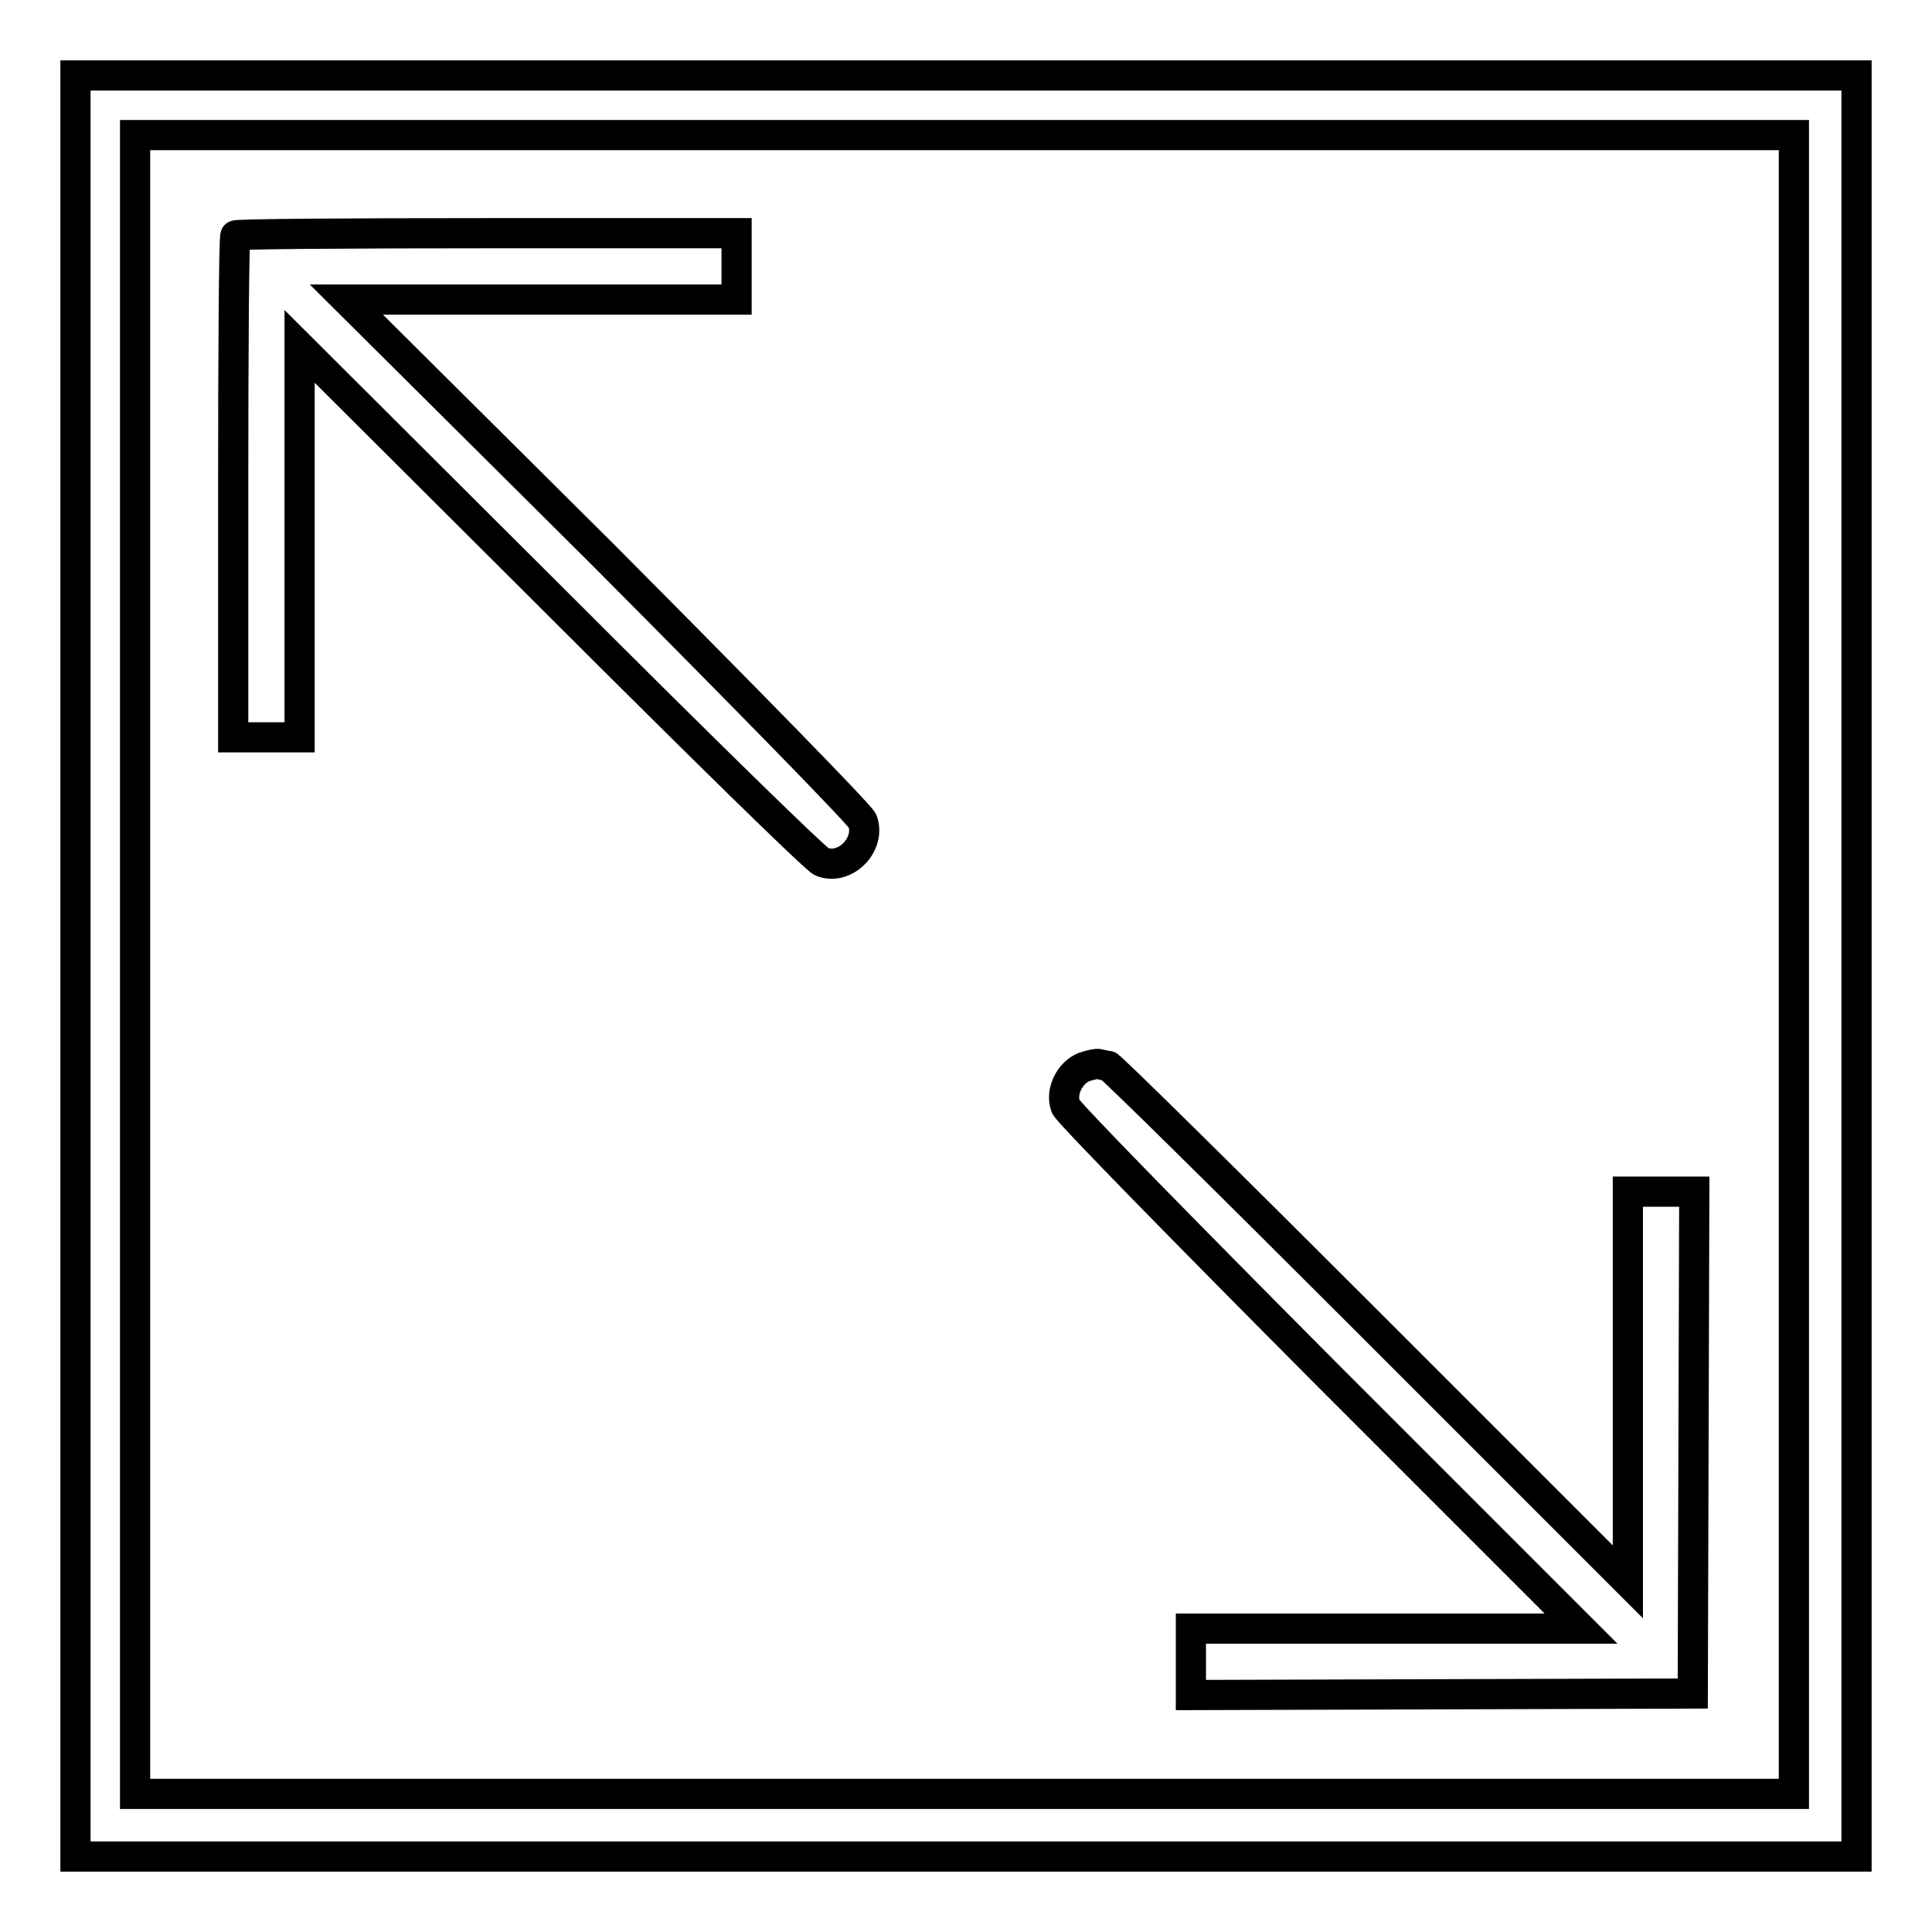
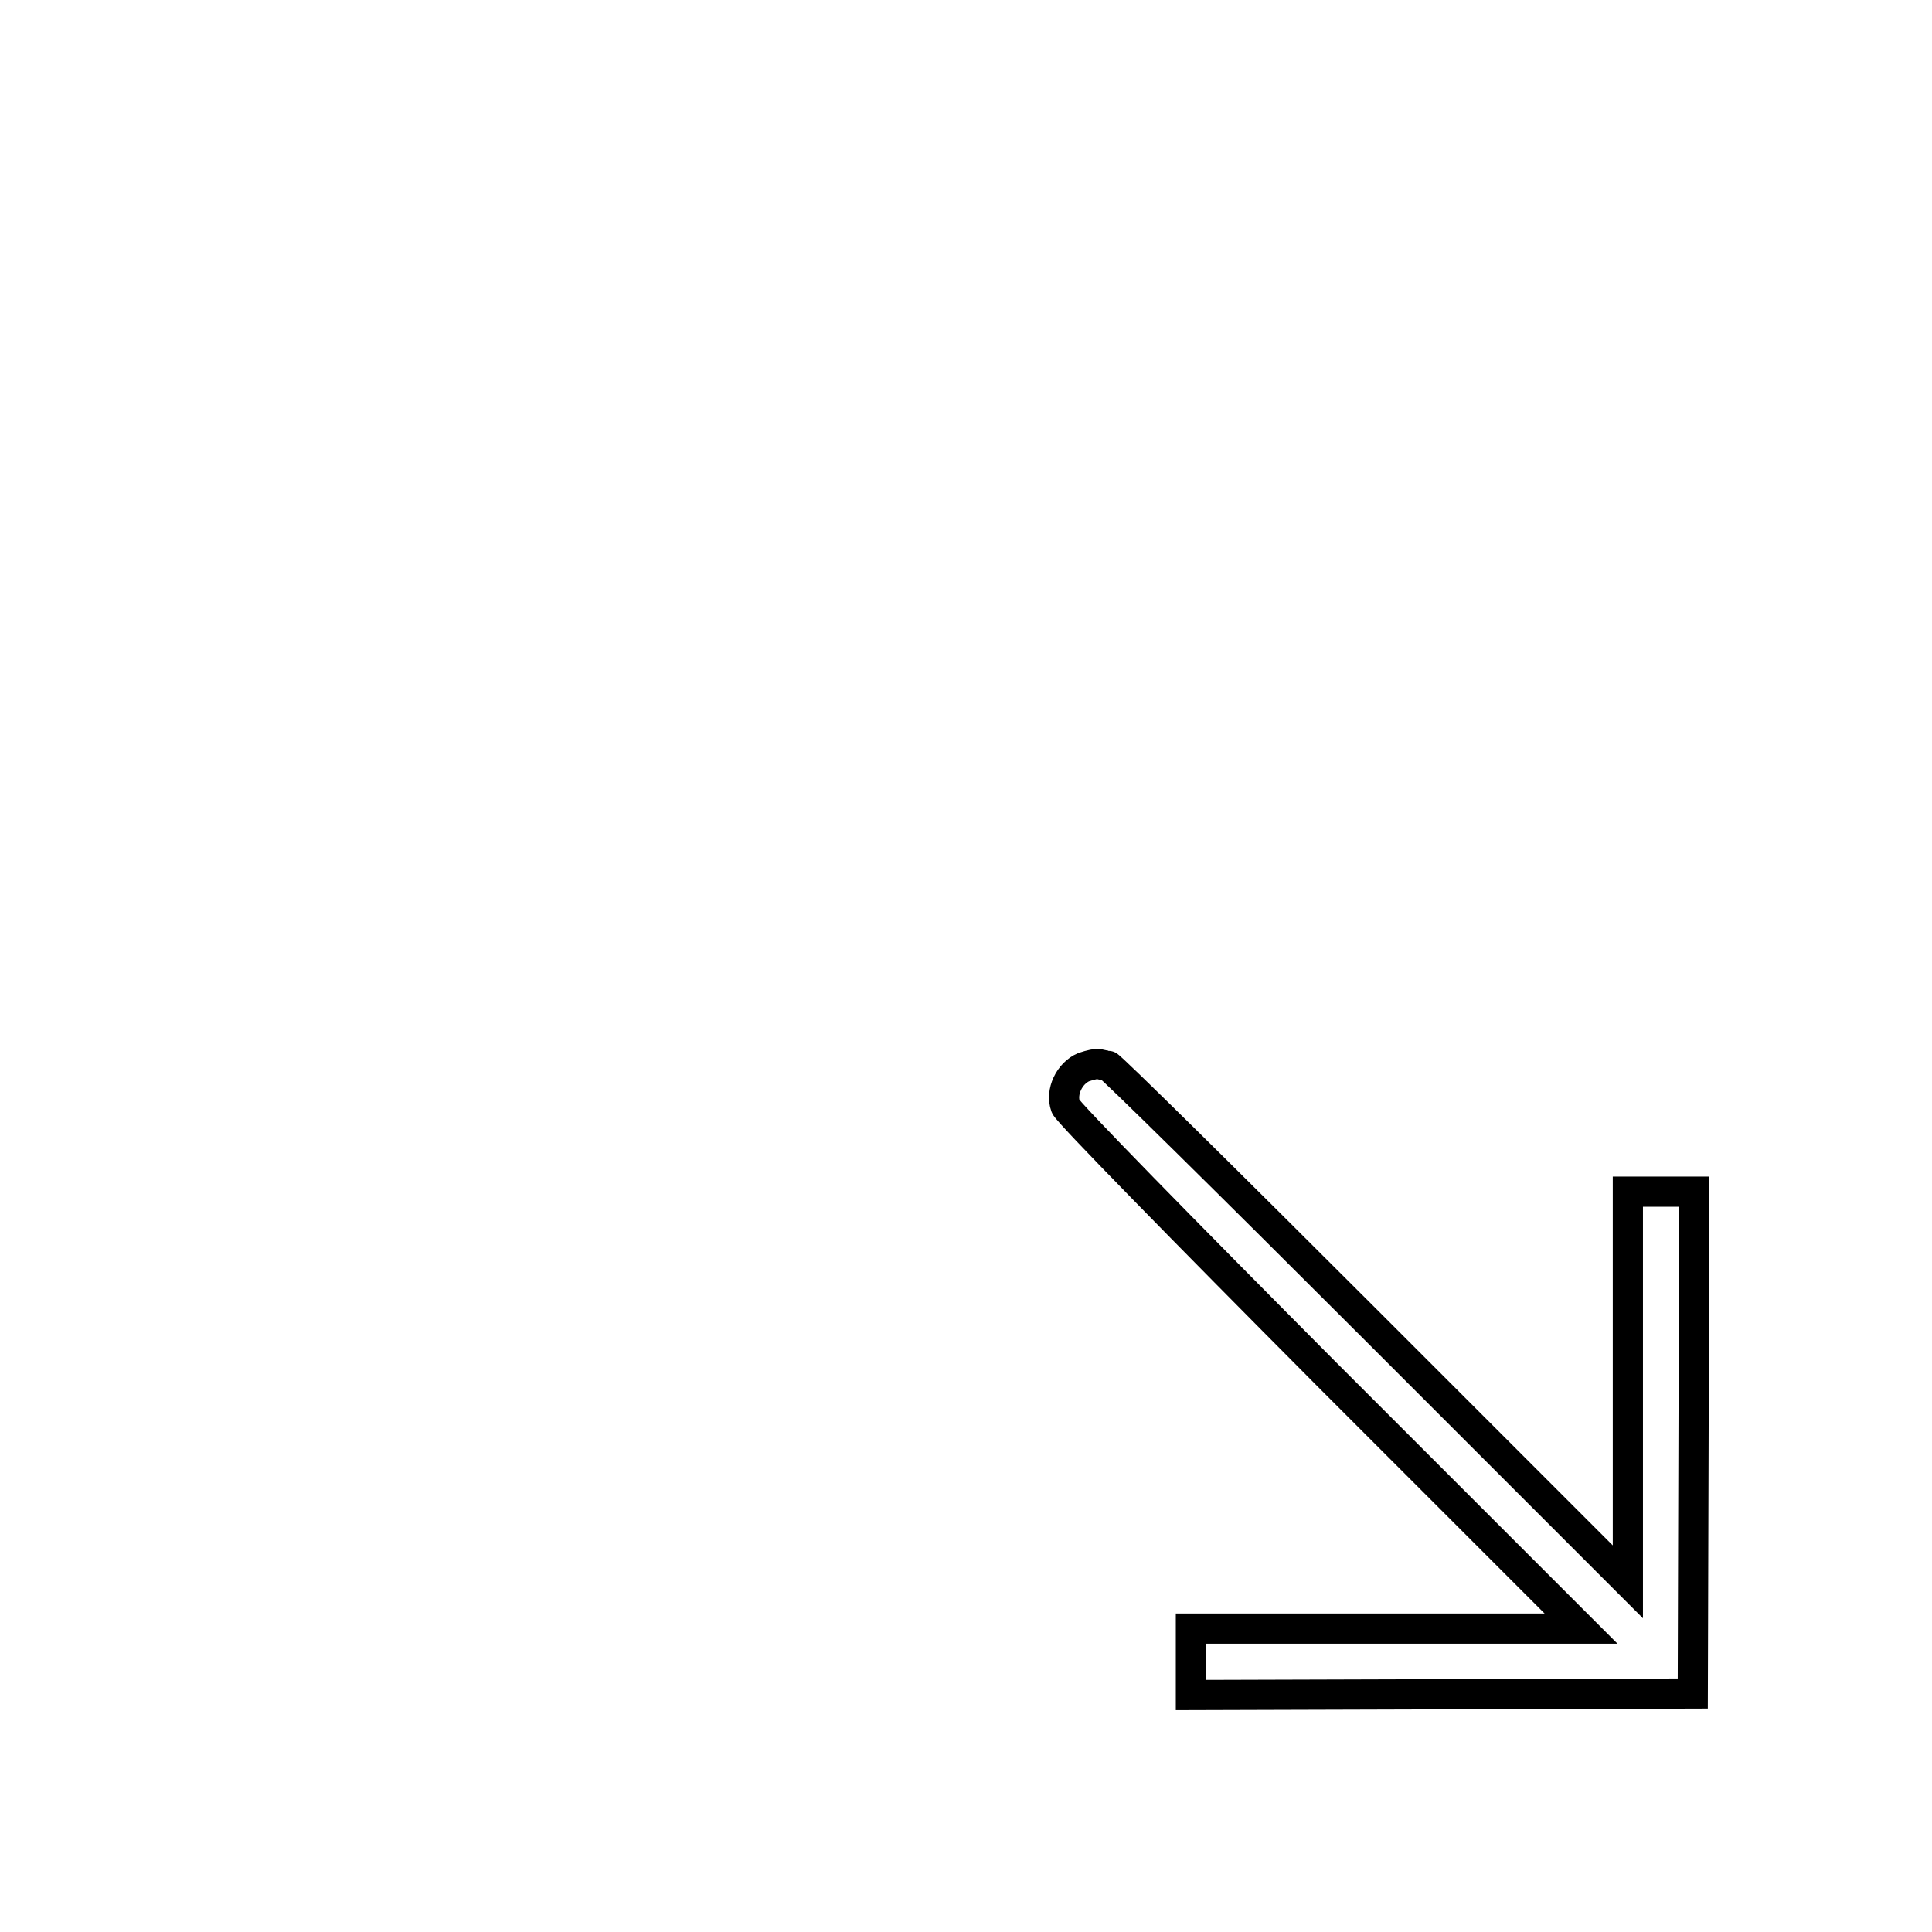
<svg xmlns="http://www.w3.org/2000/svg" version="1.1" x="0px" y="0px" viewBox="0 0 256 256" enable-background="new 0 0 256 256" xml:space="preserve">
  <g>
    <g>
      <g>
-         <path stroke-width="4" fill-opacity="0" stroke="#000000" d="M10,128v118h118h118V128V10H128H10V128z M237.7,127.8v109.9H127.8H17.9V127.8V17.9h109.9h109.9L237.7,127.8L237.7,127.8z" />
-         <path stroke-width="4" fill-opacity="0" stroke="#000000" d="M31.2,31.2c-0.2,0.1-0.3,15.2-0.3,33.4v33.1h4.4h4.4V71.8V45.9l34,33.9c18.8,18.8,34.5,34.2,35.2,34.4c3.1,1.2,6.5-2.3,5.4-5.4c-0.2-0.7-15.6-16.4-34.4-35.3L45.9,39.7h25.9h25.8v-4.4v-4.4H64.6C46.4,30.9,31.3,31,31.2,31.2z" />
        <path stroke-width="4" fill-opacity="0" stroke="#000000" d="M143.6,141.4c-1.9,0.8-3.1,3.3-2.4,5.2c0.2,0.7,15.6,16.4,34.4,35.3l33.9,33.9h-25.9h-25.8v4.4v4.4l33.3-0.1l33.2-0.1l0.1-33.3l0.1-33.2h-4.4h-4.4v25.8v25.9l-34.2-34.2c-18.8-18.8-34.4-34.2-34.7-34.2c-0.3,0-0.8-0.1-1.2-0.2C145.4,140.9,144.5,141.1,143.6,141.4z" />
      </g>
    </g>
  </g>
</svg>